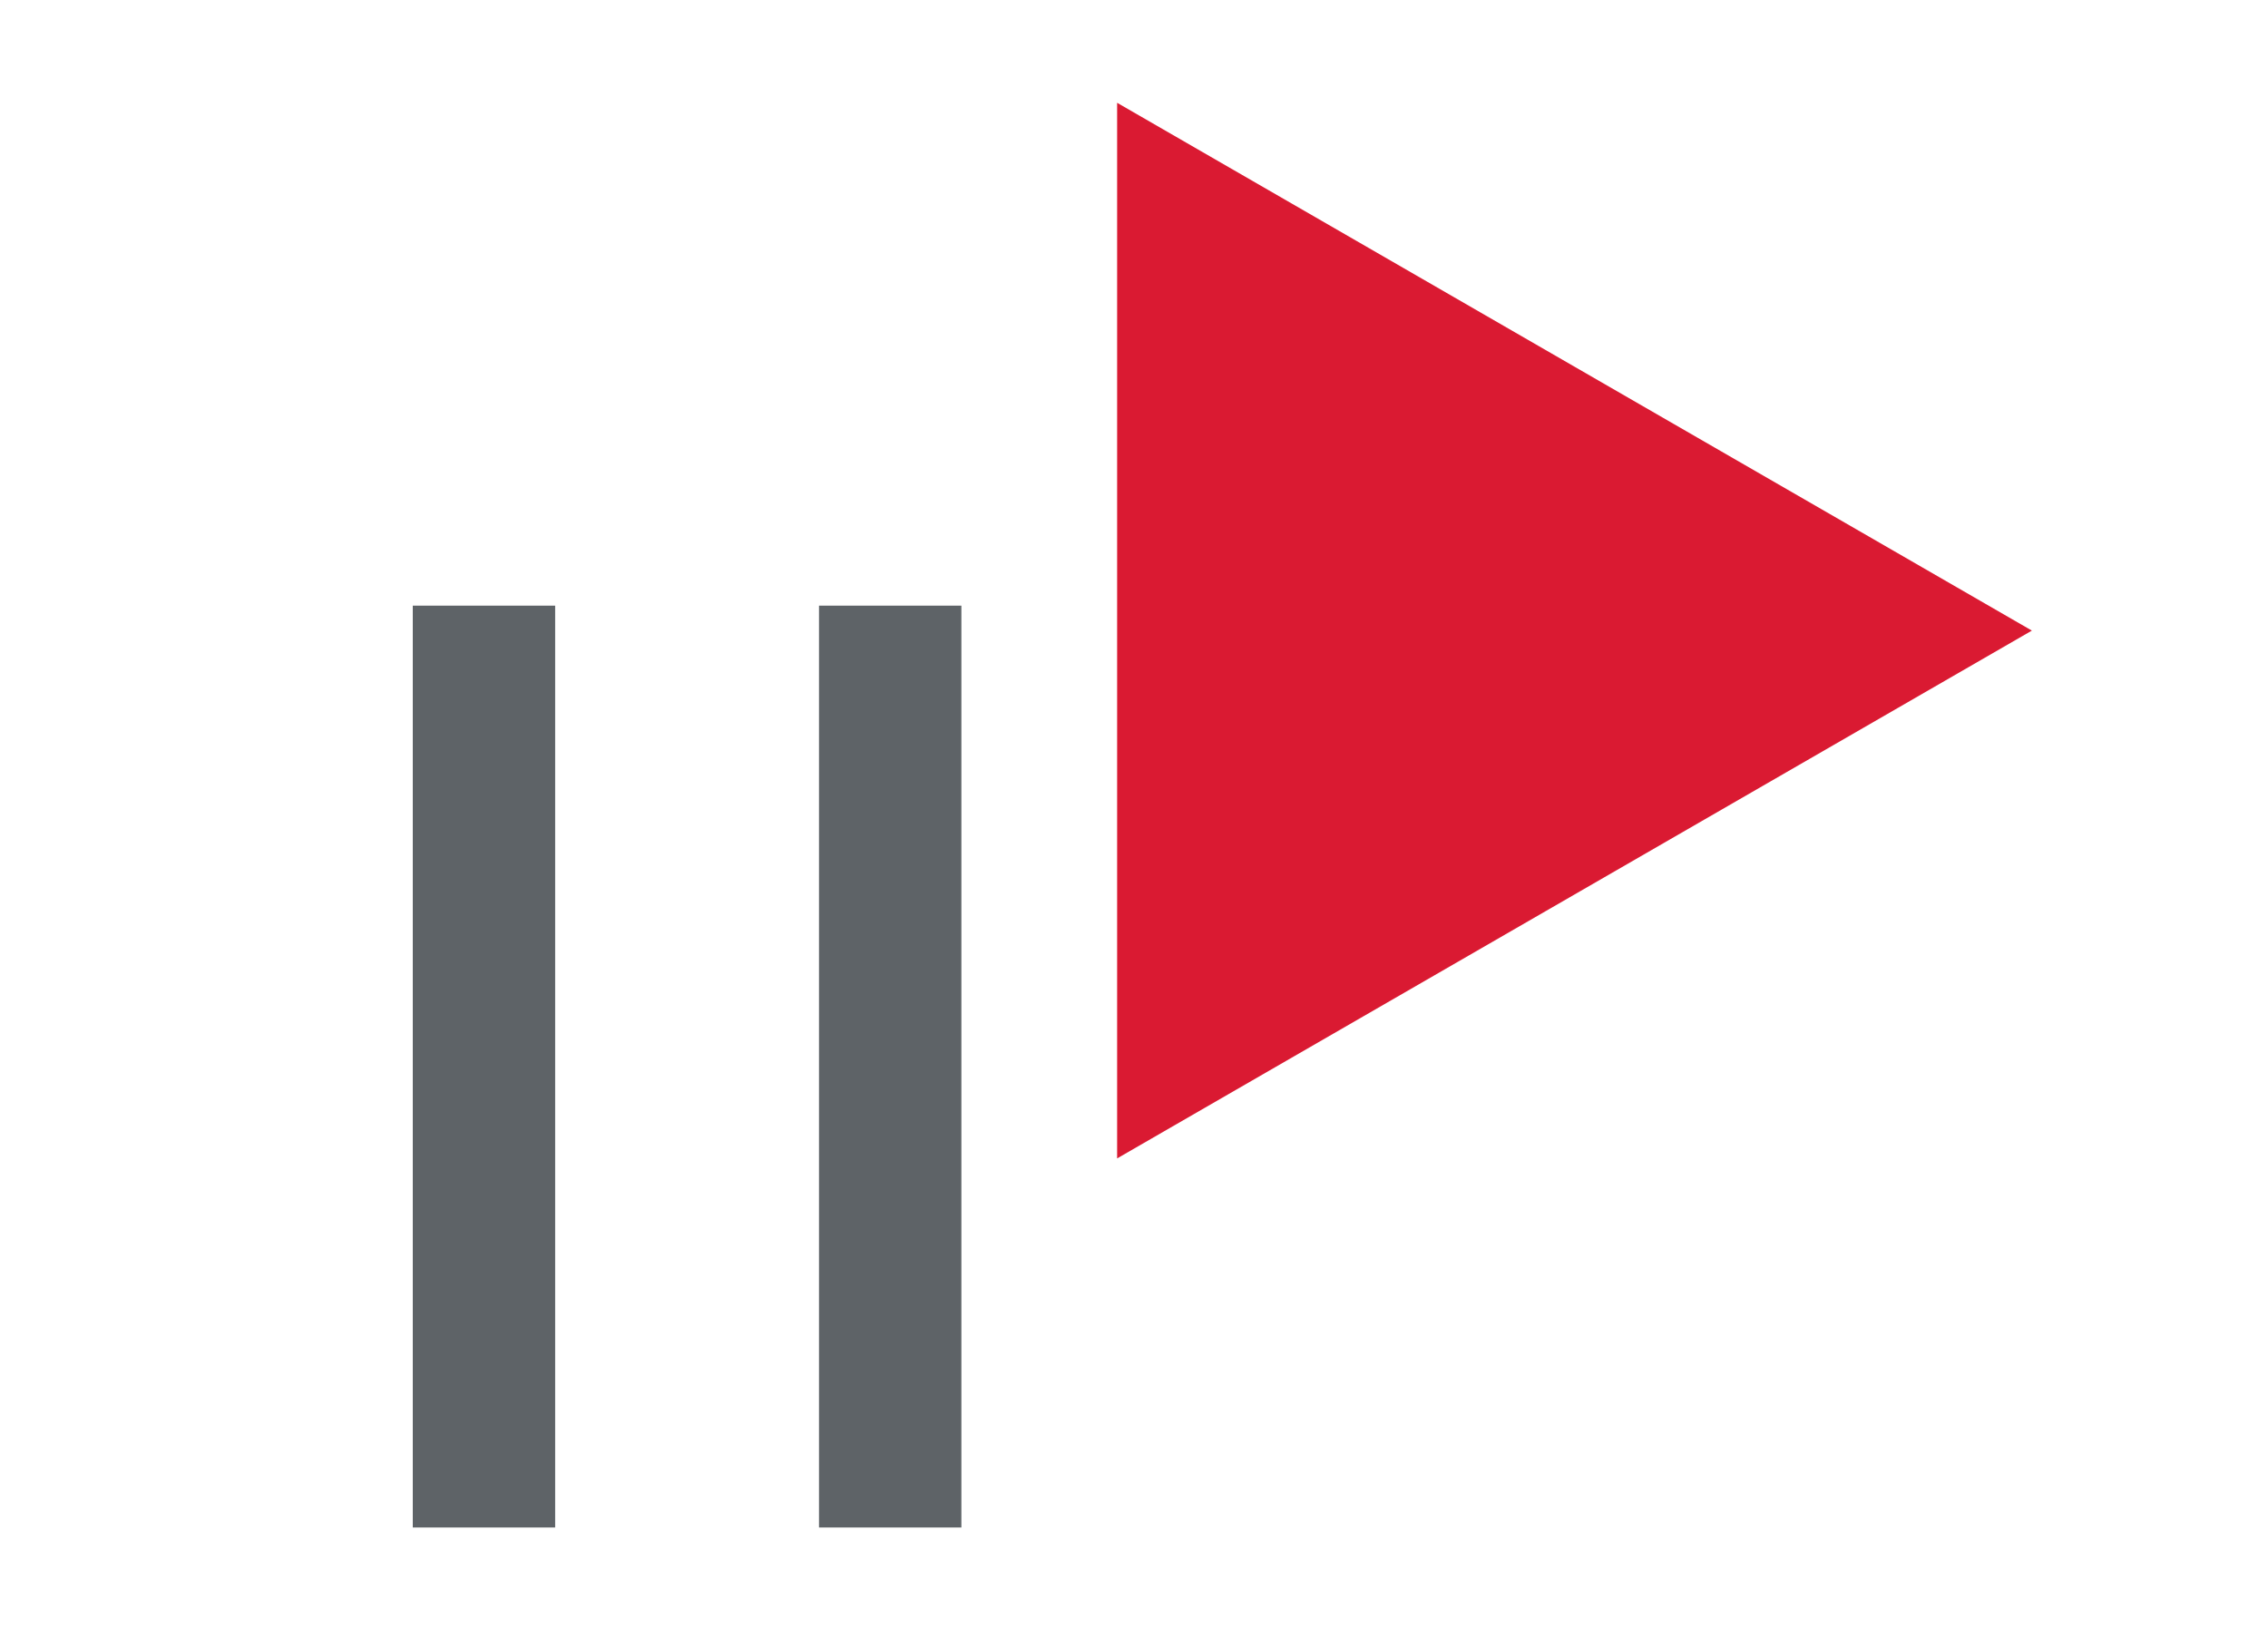
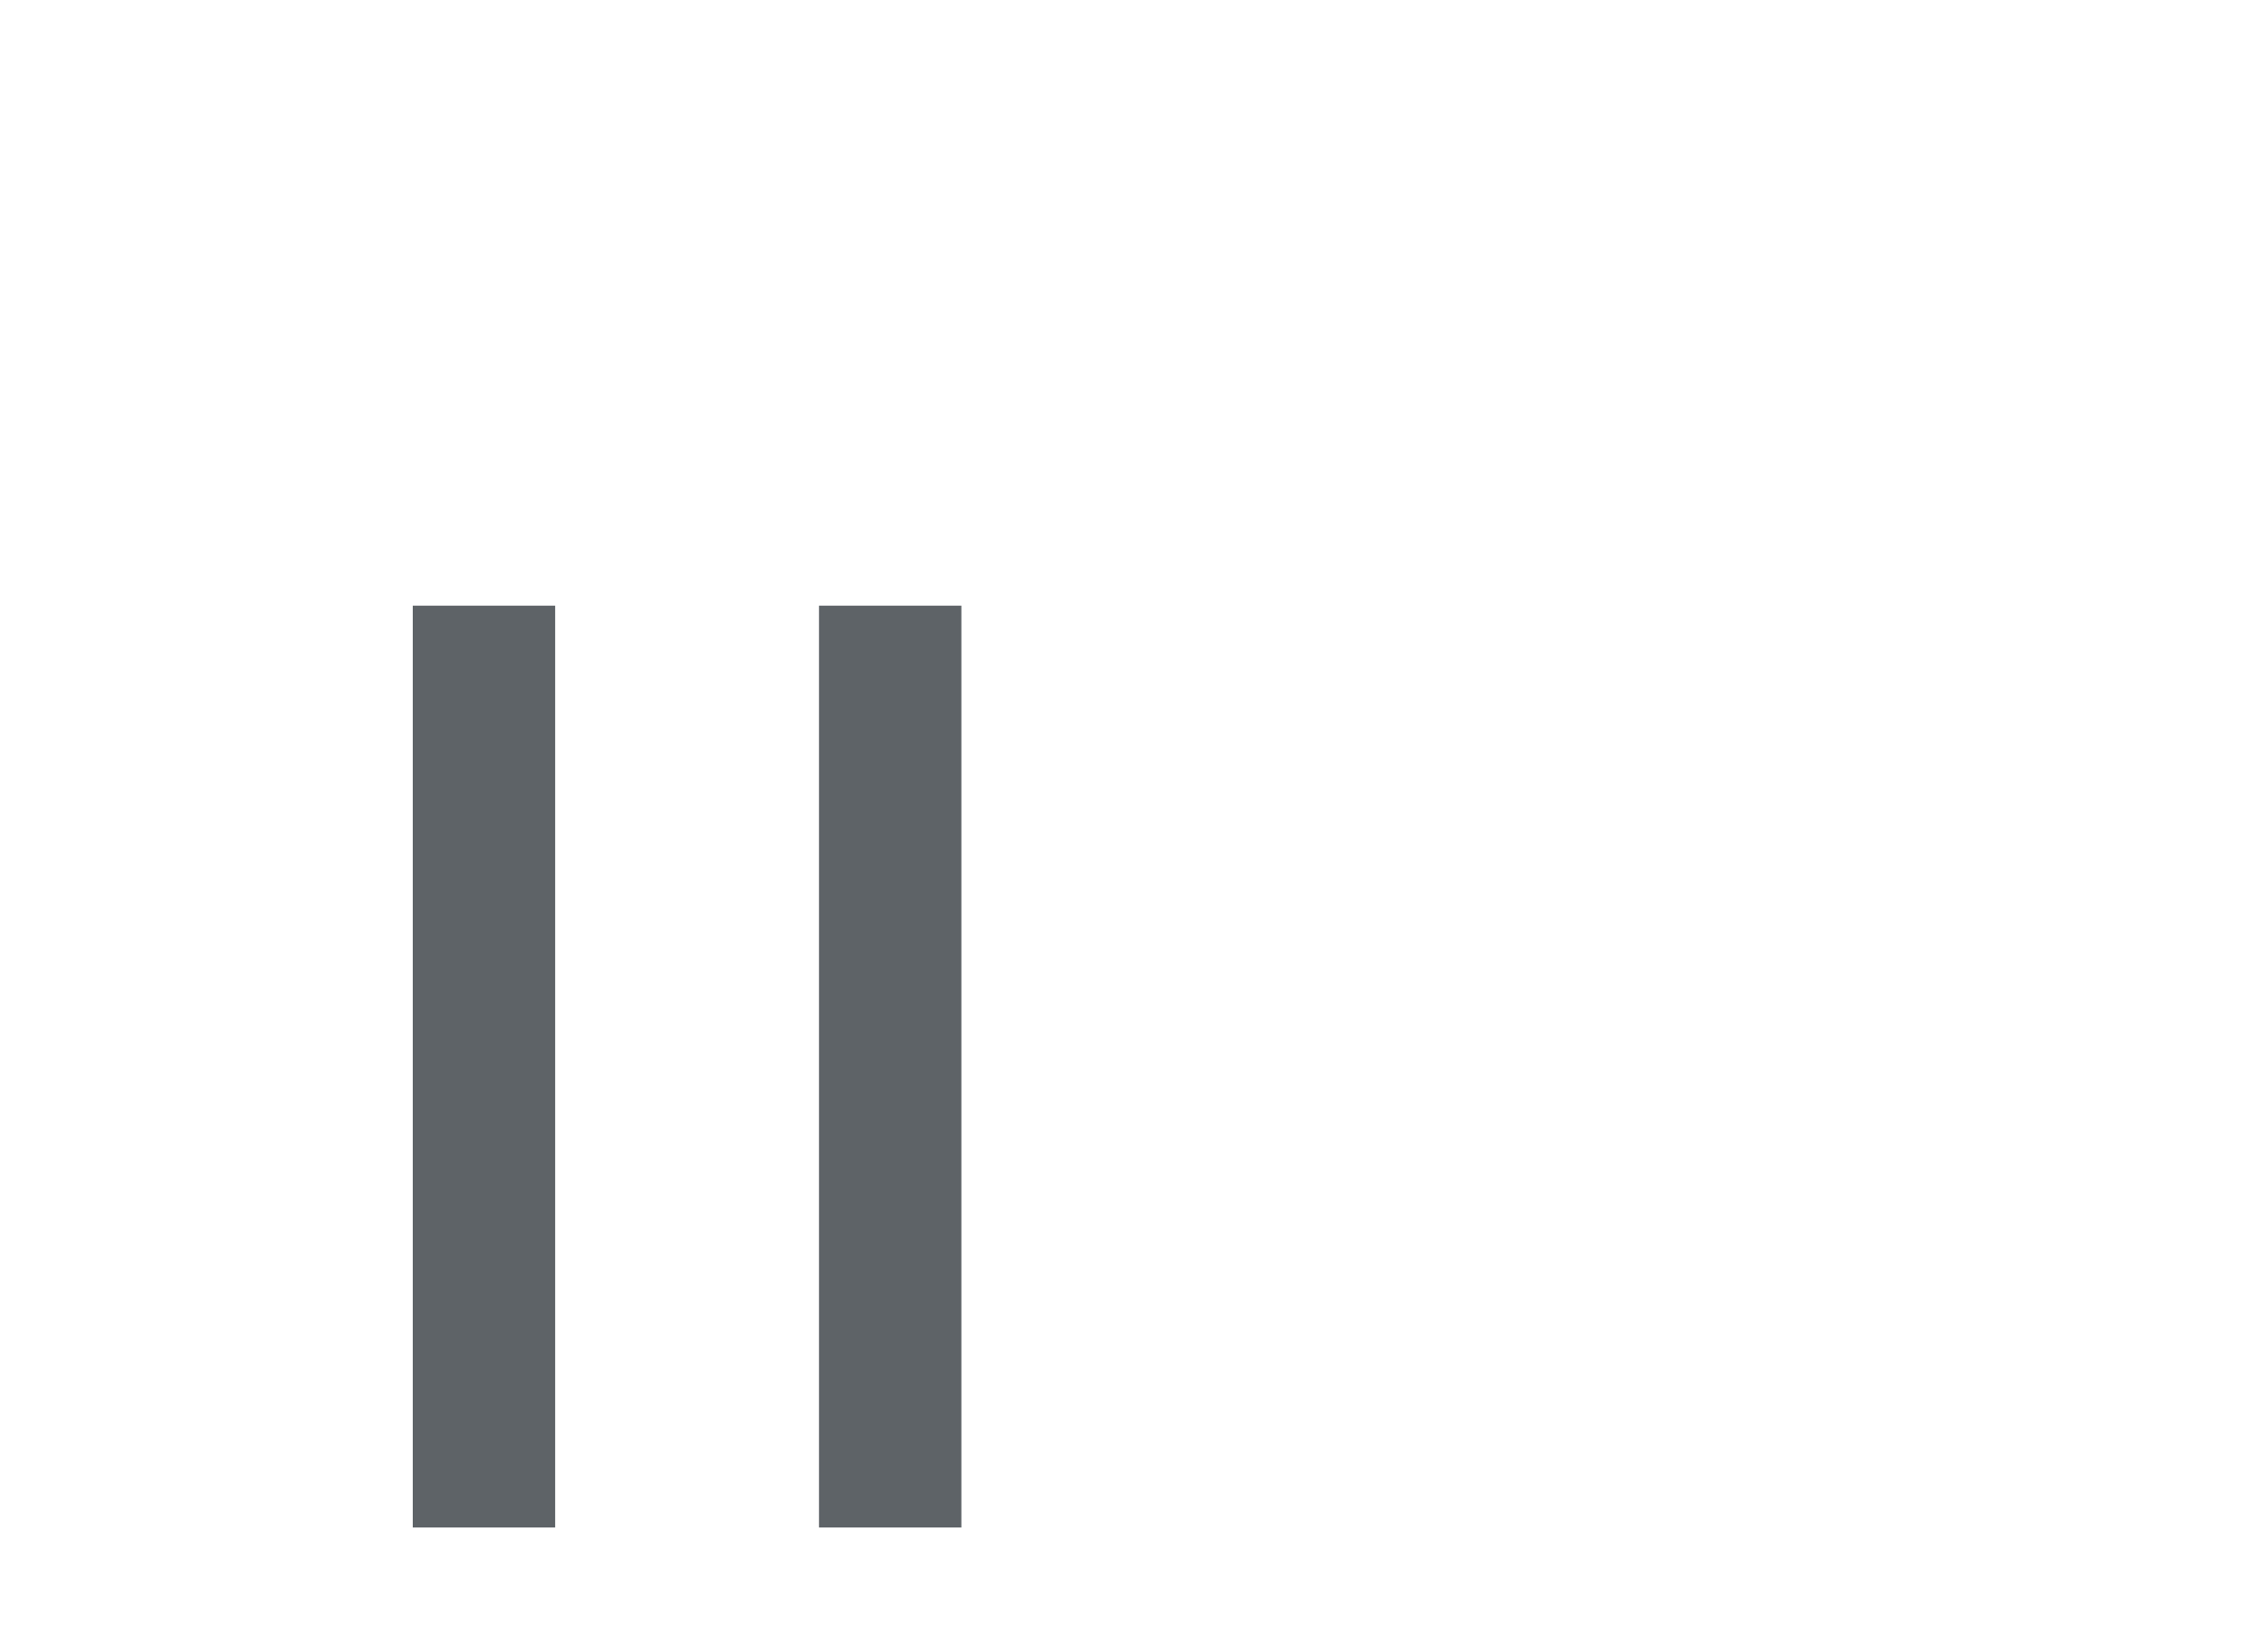
<svg xmlns="http://www.w3.org/2000/svg" id="Quality_MGMT" data-name="Quality MGMT" viewBox="0 0 90 65">
  <defs>
    <style>.cls-1{fill:#5e6367;}.cls-2{fill:#da1a32;}</style>
  </defs>
  <title>pause-resume</title>
  <rect class="cls-1" x="16.38" y="24.04" width="5.65" height="36.59" />
  <rect class="cls-1" x="32.5" y="24.04" width="5.65" height="36.59" />
-   <polygon class="cls-2" points="80.63 25.03 44.33 4.08 44.33 45.98 80.63 25.03" />
</svg>